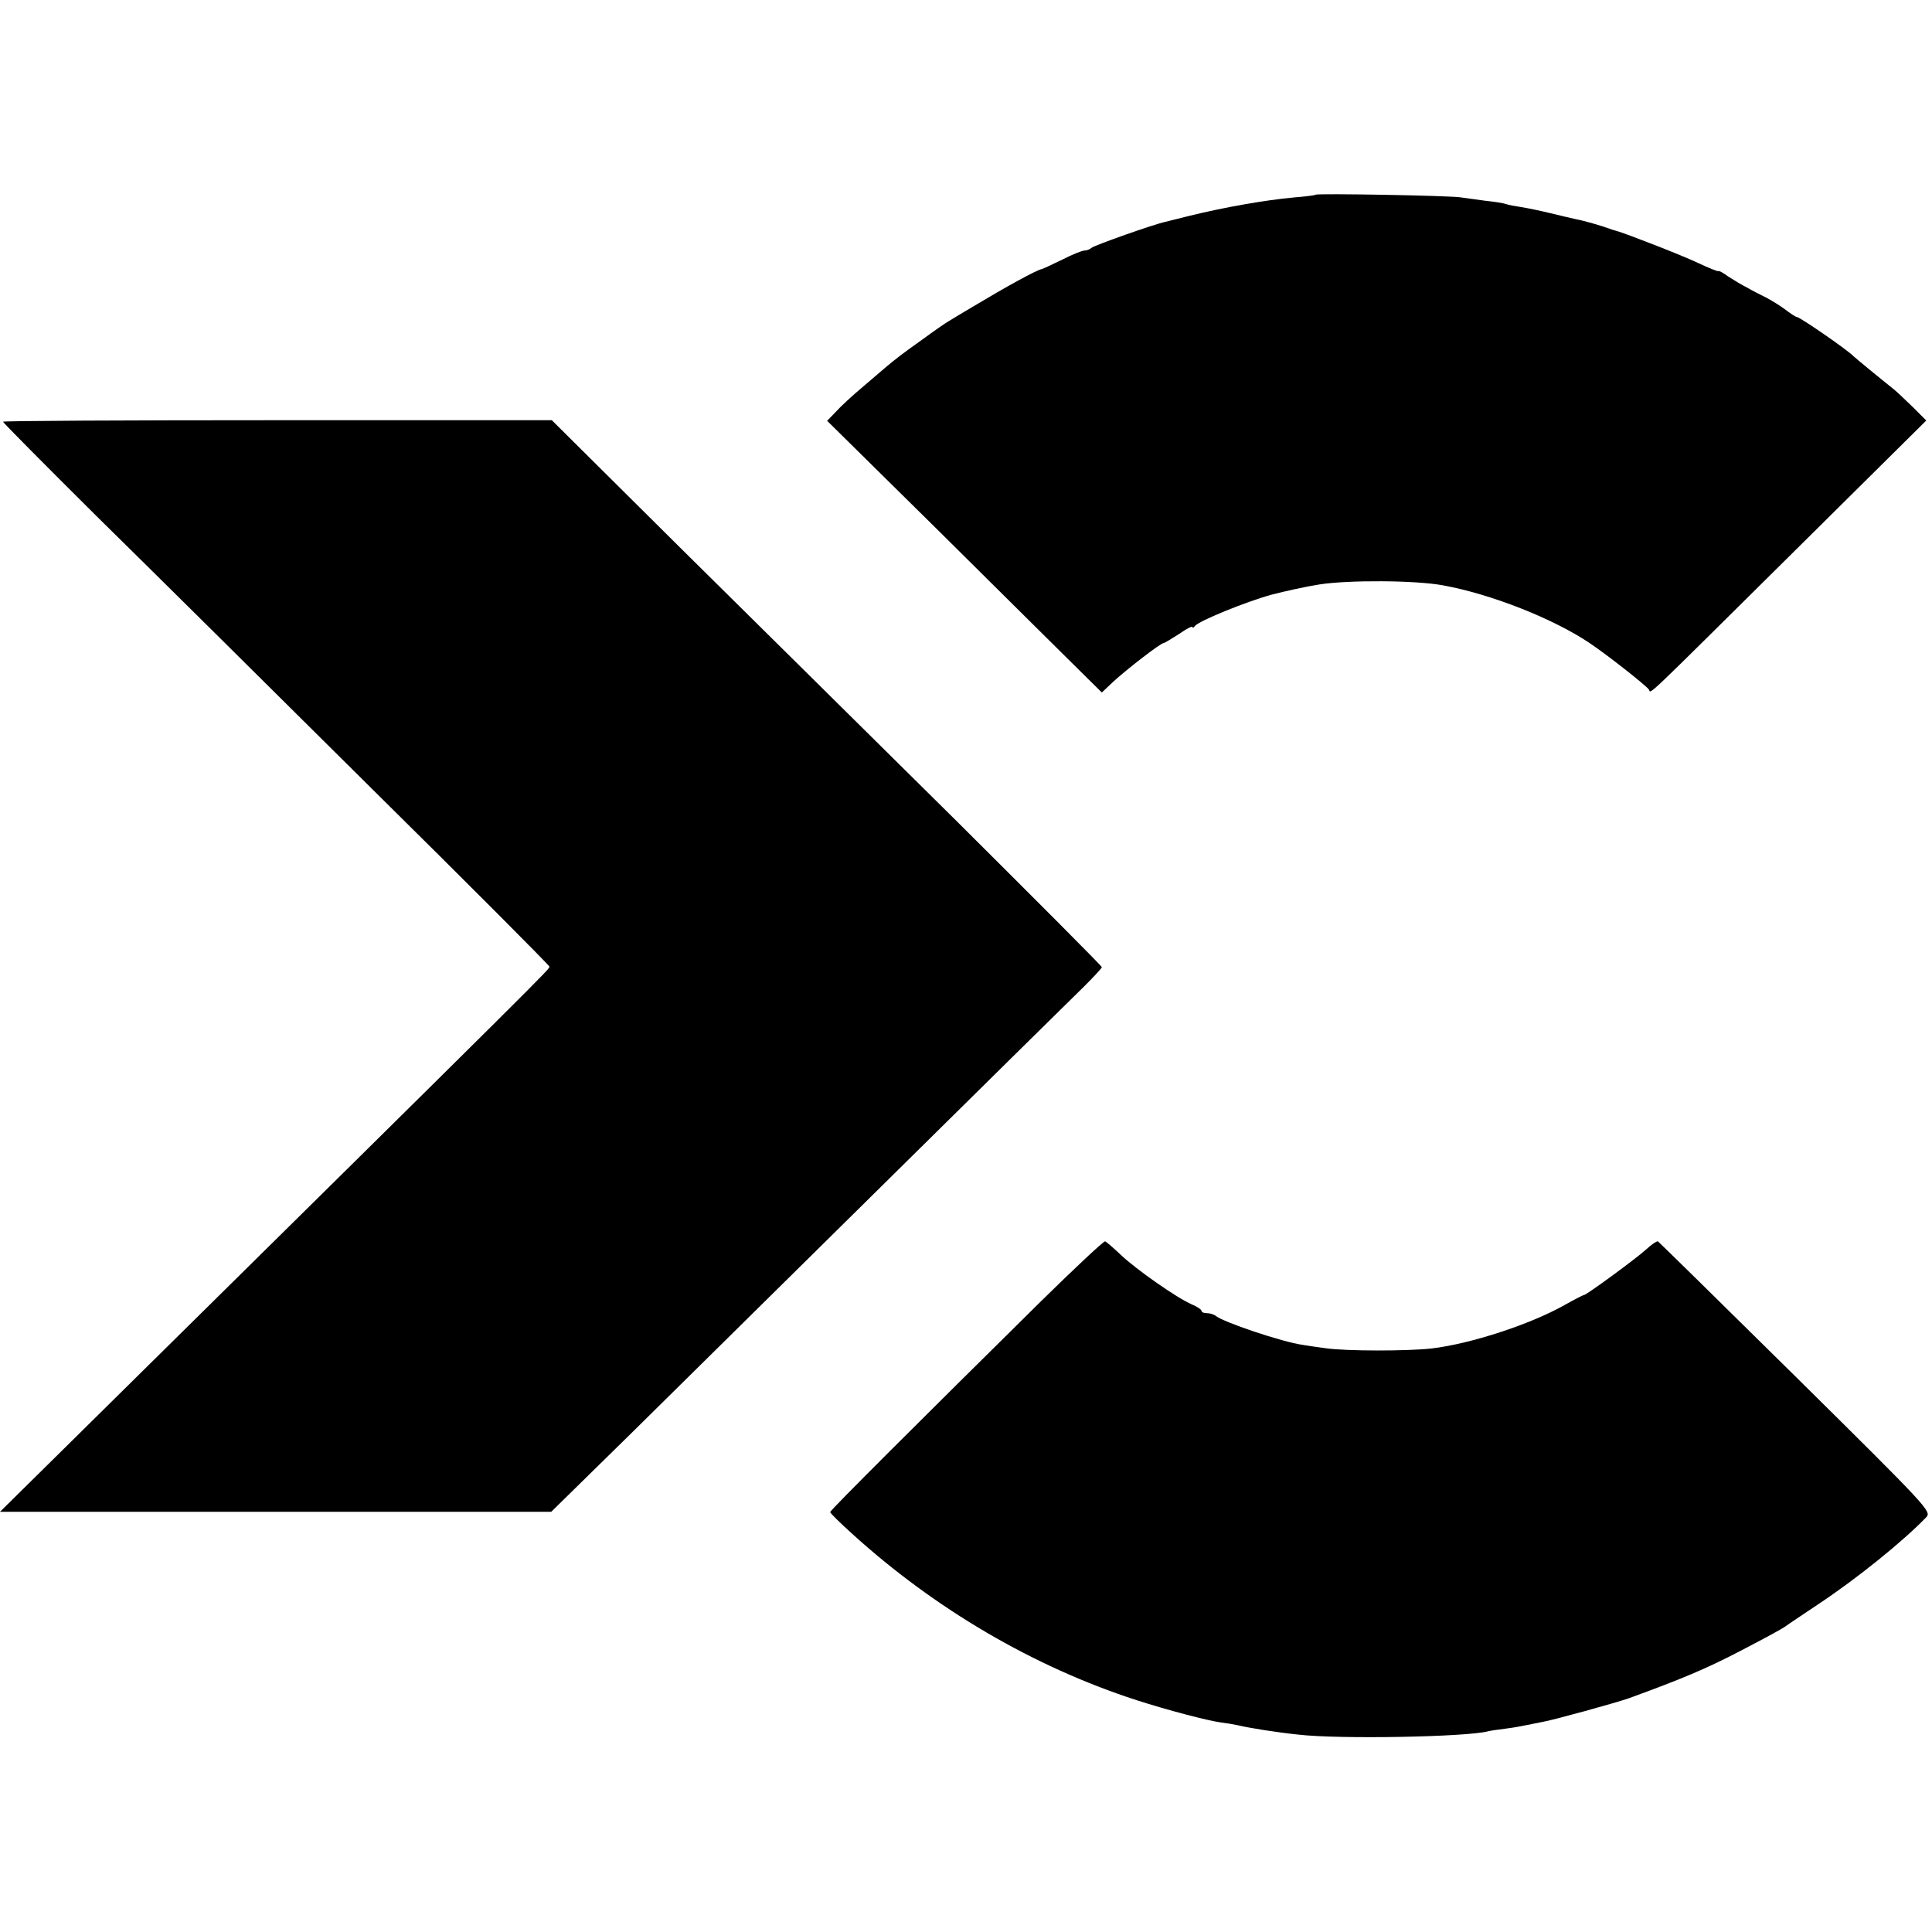
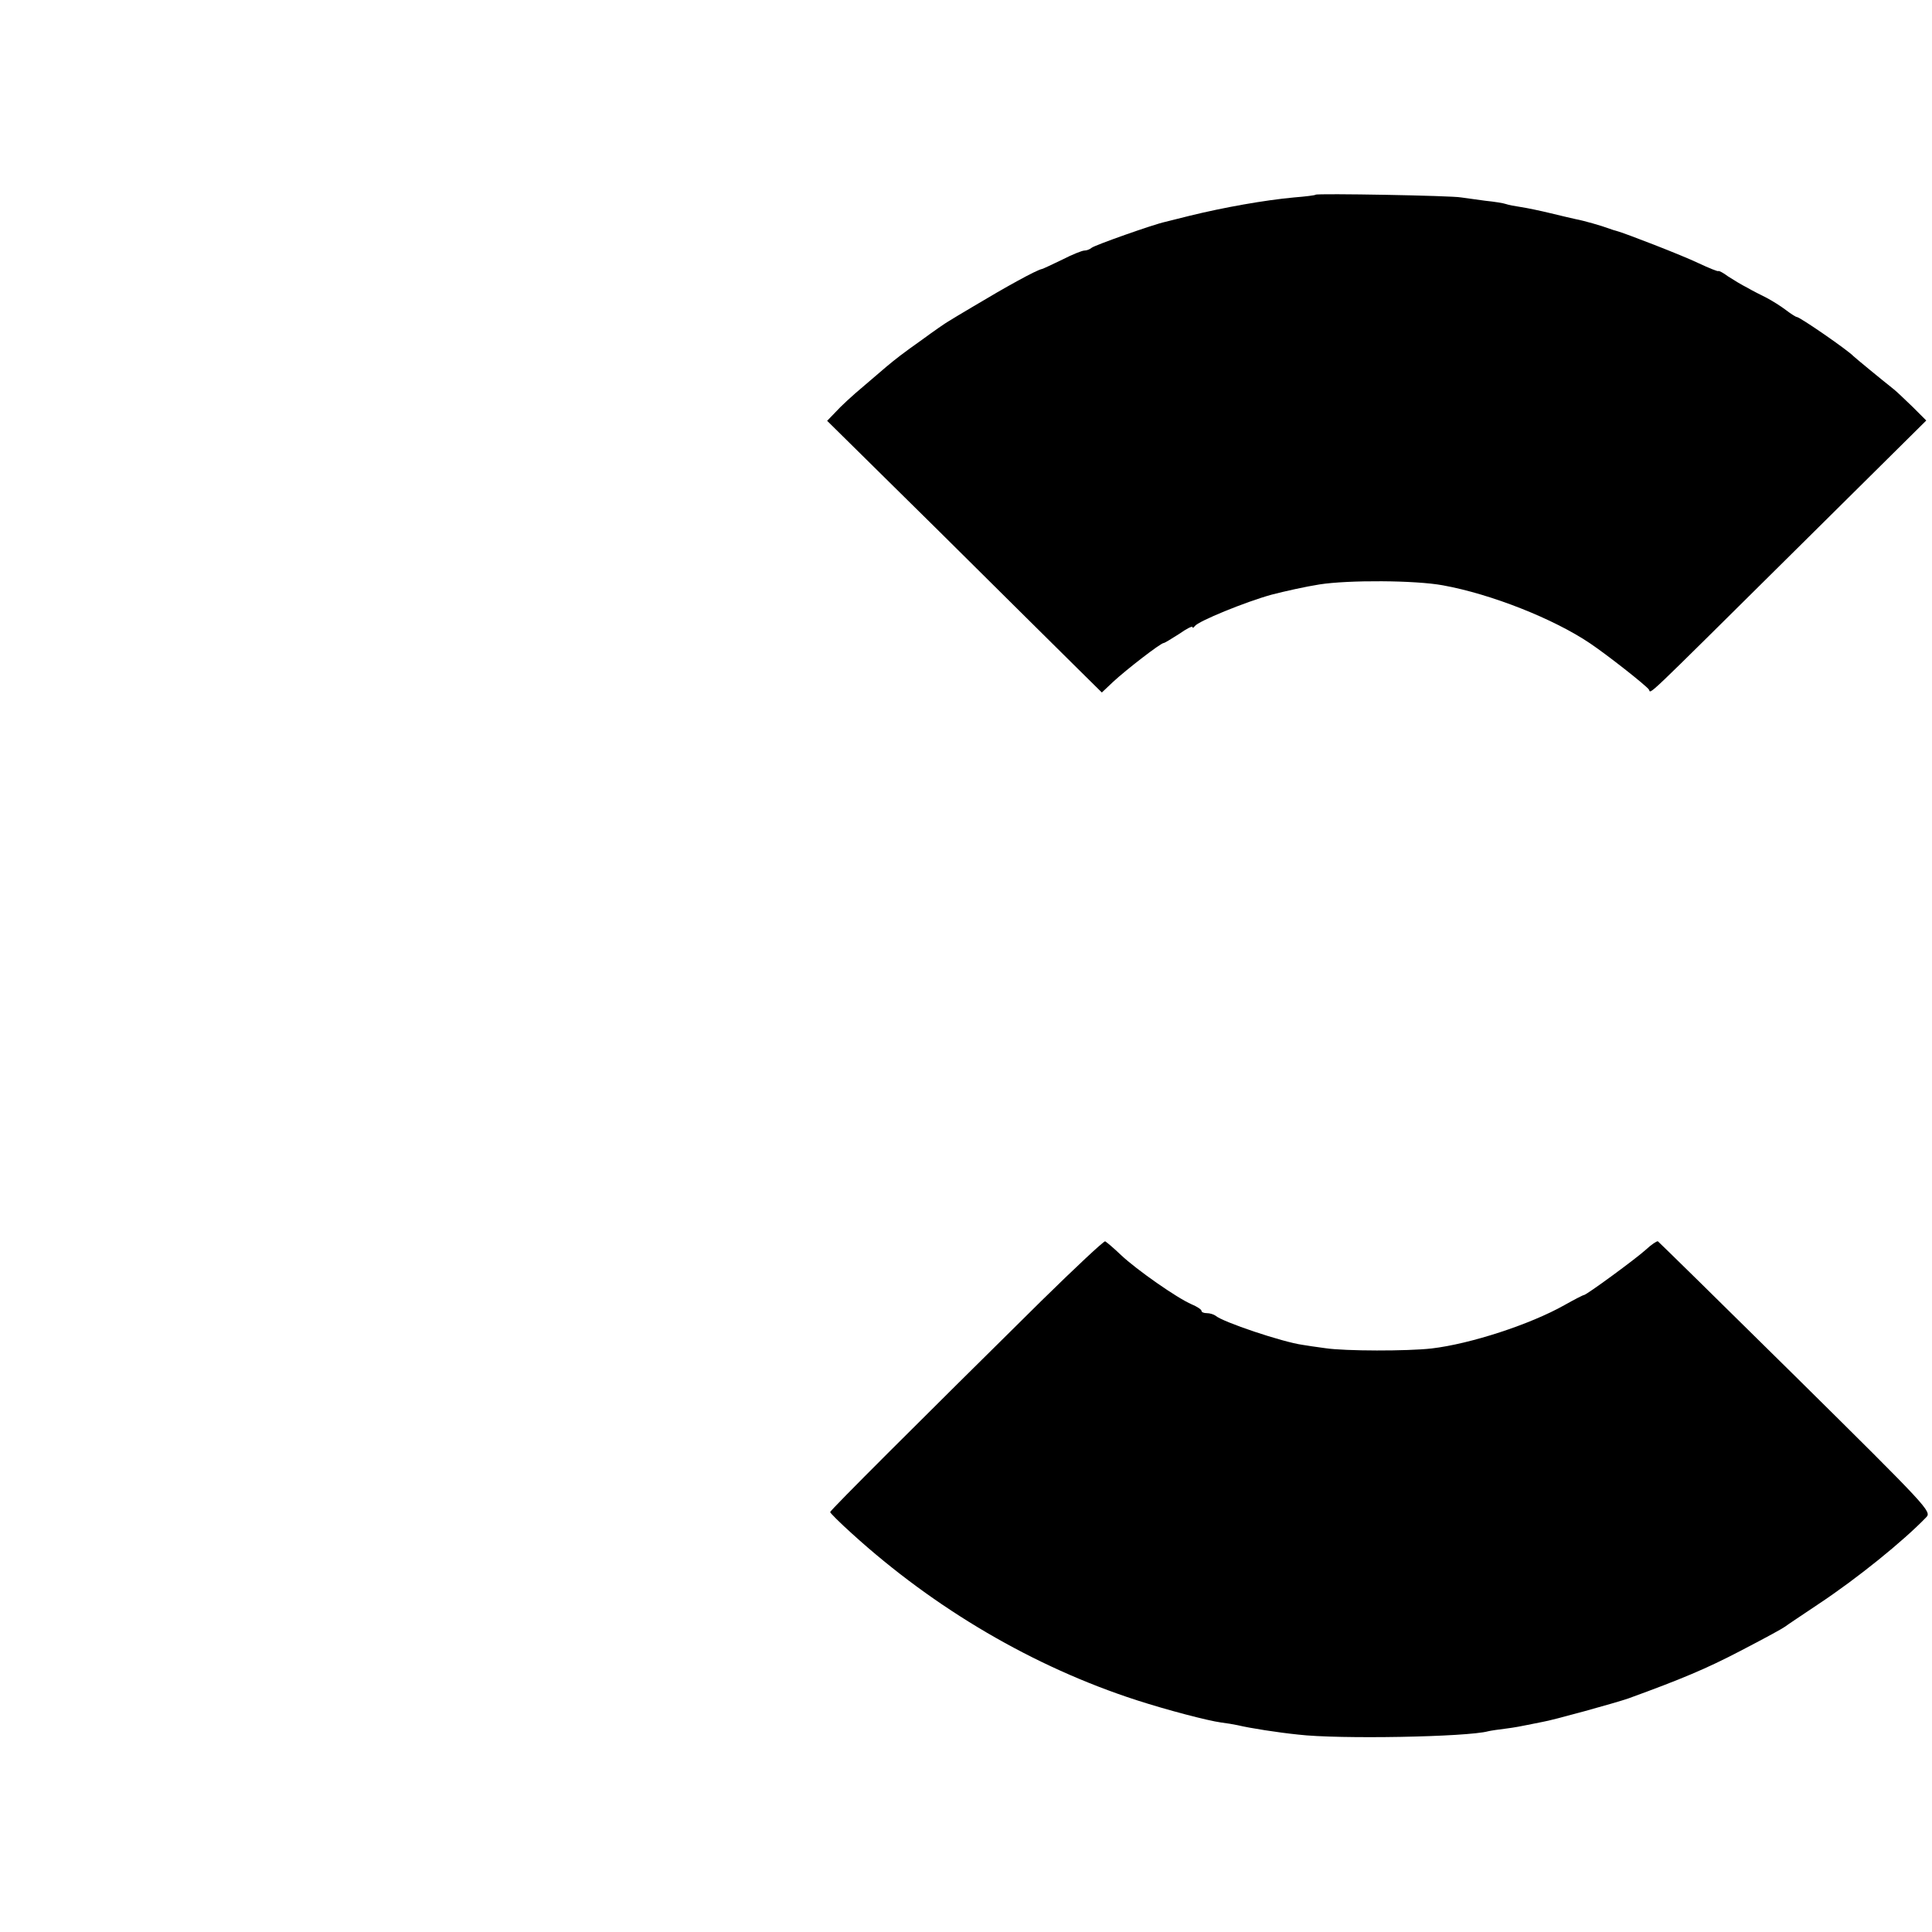
<svg xmlns="http://www.w3.org/2000/svg" version="1.0" width="640pt" height="640pt" viewBox="0 0 640 640" preserveAspectRatio="xMidYMid meet">
  <g transform="translate(0,640) scale(0.1,-0.1)" fill="#000000" stroke="none">
    <path d="M4358 5755 c-1 -2 -33 -6 -71 -9 -98 -9 -233 -33 -347 -61 -36 -9 -72 -18 -80 -20 -38 -8 -236 -78 -244 -86 -6 -5 -16 -9 -24 -9 -7 0 -40 -13 -73 -30 -33 -16 -63 -30 -67 -31 -18 -3 -121 -60 -226 -123 -37 -22 -76 -45 -85 -51 -9 -5 -48 -32 -86 -60 -65 -46 -88 -64 -119 -90 -6 -5 -41 -35 -76 -65 -36 -30 -77 -68 -92 -85 l-28 -29 373 -368 c204 -203 409 -405 454 -450 l83 -82 37 35 c43 40 158 129 168 129 3 0 26 14 51 30 24 17 44 27 44 23 0 -4 4 -3 8 3 11 16 167 80 254 104 42 11 114 27 159 34 96 15 317 14 409 -3 160 -29 367 -111 487 -192 58 -39 185 -139 195 -153 9 -13 -33 -52 481 457 l438 434 -44 44 c-25 24 -53 51 -63 59 -43 34 -129 105 -134 110 -20 21 -178 130 -188 130 -3 0 -19 10 -36 23 -17 13 -46 31 -63 40 -18 9 -48 24 -65 34 -18 9 -46 26 -63 37 -16 12 -31 20 -33 18 -1 -2 -31 10 -65 26 -54 26 -245 100 -272 107 -5 1 -17 5 -25 8 -24 9 -83 26 -110 31 -14 3 -52 12 -85 20 -33 8 -76 17 -96 20 -20 3 -42 7 -50 10 -8 3 -39 8 -69 11 -30 4 -66 9 -80 11 -30 6 -477 14 -482 9z" />
-     <path d="M10 5003 c0 -3 139 -143 309 -312 171 -168 578 -571 905 -896 328 -324 596 -593 596 -597 0 -9 31 21 -1591 -1580 l-229 -226 913 0 913 0 265 260 c145 143 530 523 854 843 325 321 616 608 648 639 31 31 57 59 57 62 0 4 -215 219 -477 480 -263 260 -673 666 -912 902 l-433 430 -909 0 c-500 0 -909 -2 -909 -5z" />
    <path d="M3449 2090 c-405 -400 -699 -693 -699 -699 0 -3 32 -35 72 -71 275 -250 603 -442 943 -552 102 -33 236 -68 280 -74 17 -2 41 -6 55 -9 42 -10 132 -24 200 -31 134 -16 561 -8 630 11 8 2 35 6 60 9 25 3 56 9 70 12 14 3 36 7 50 10 32 5 242 63 285 78 173 63 257 98 370 157 92 48 136 72 149 81 6 5 56 38 111 75 128 85 280 208 356 287 18 19 8 30 -432 465 -248 245 -454 447 -457 449 -4 1 -22 -11 -39 -27 -34 -31 -198 -151 -206 -151 -3 0 -32 -15 -64 -33 -113 -64 -312 -129 -441 -144 -79 -9 -286 -9 -352 1 -30 4 -64 9 -75 11 -66 9 -266 76 -289 97 -6 4 -18 8 -28 8 -10 0 -18 3 -18 8 0 4 -15 14 -32 21 -49 21 -183 115 -234 163 -25 24 -49 44 -53 46 -5 1 -100 -88 -212 -198z" />
  </g>
</svg>